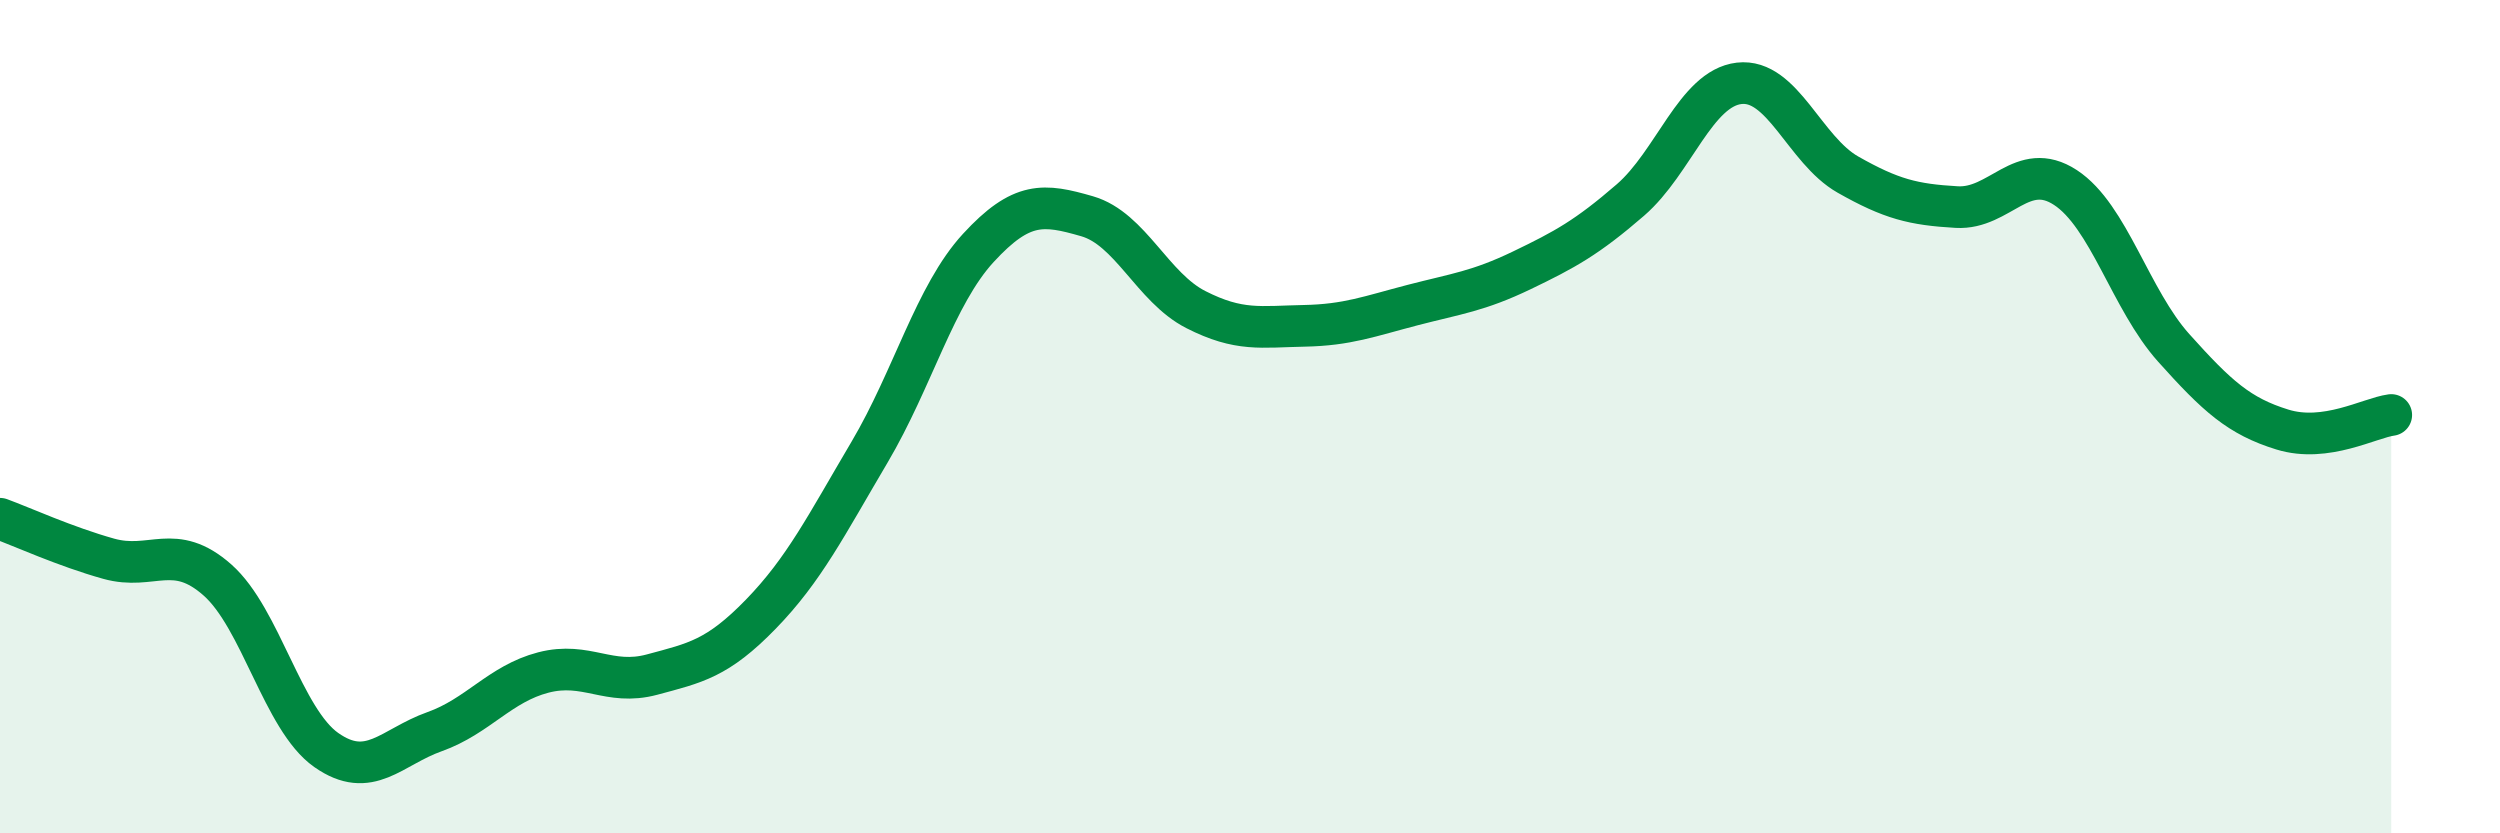
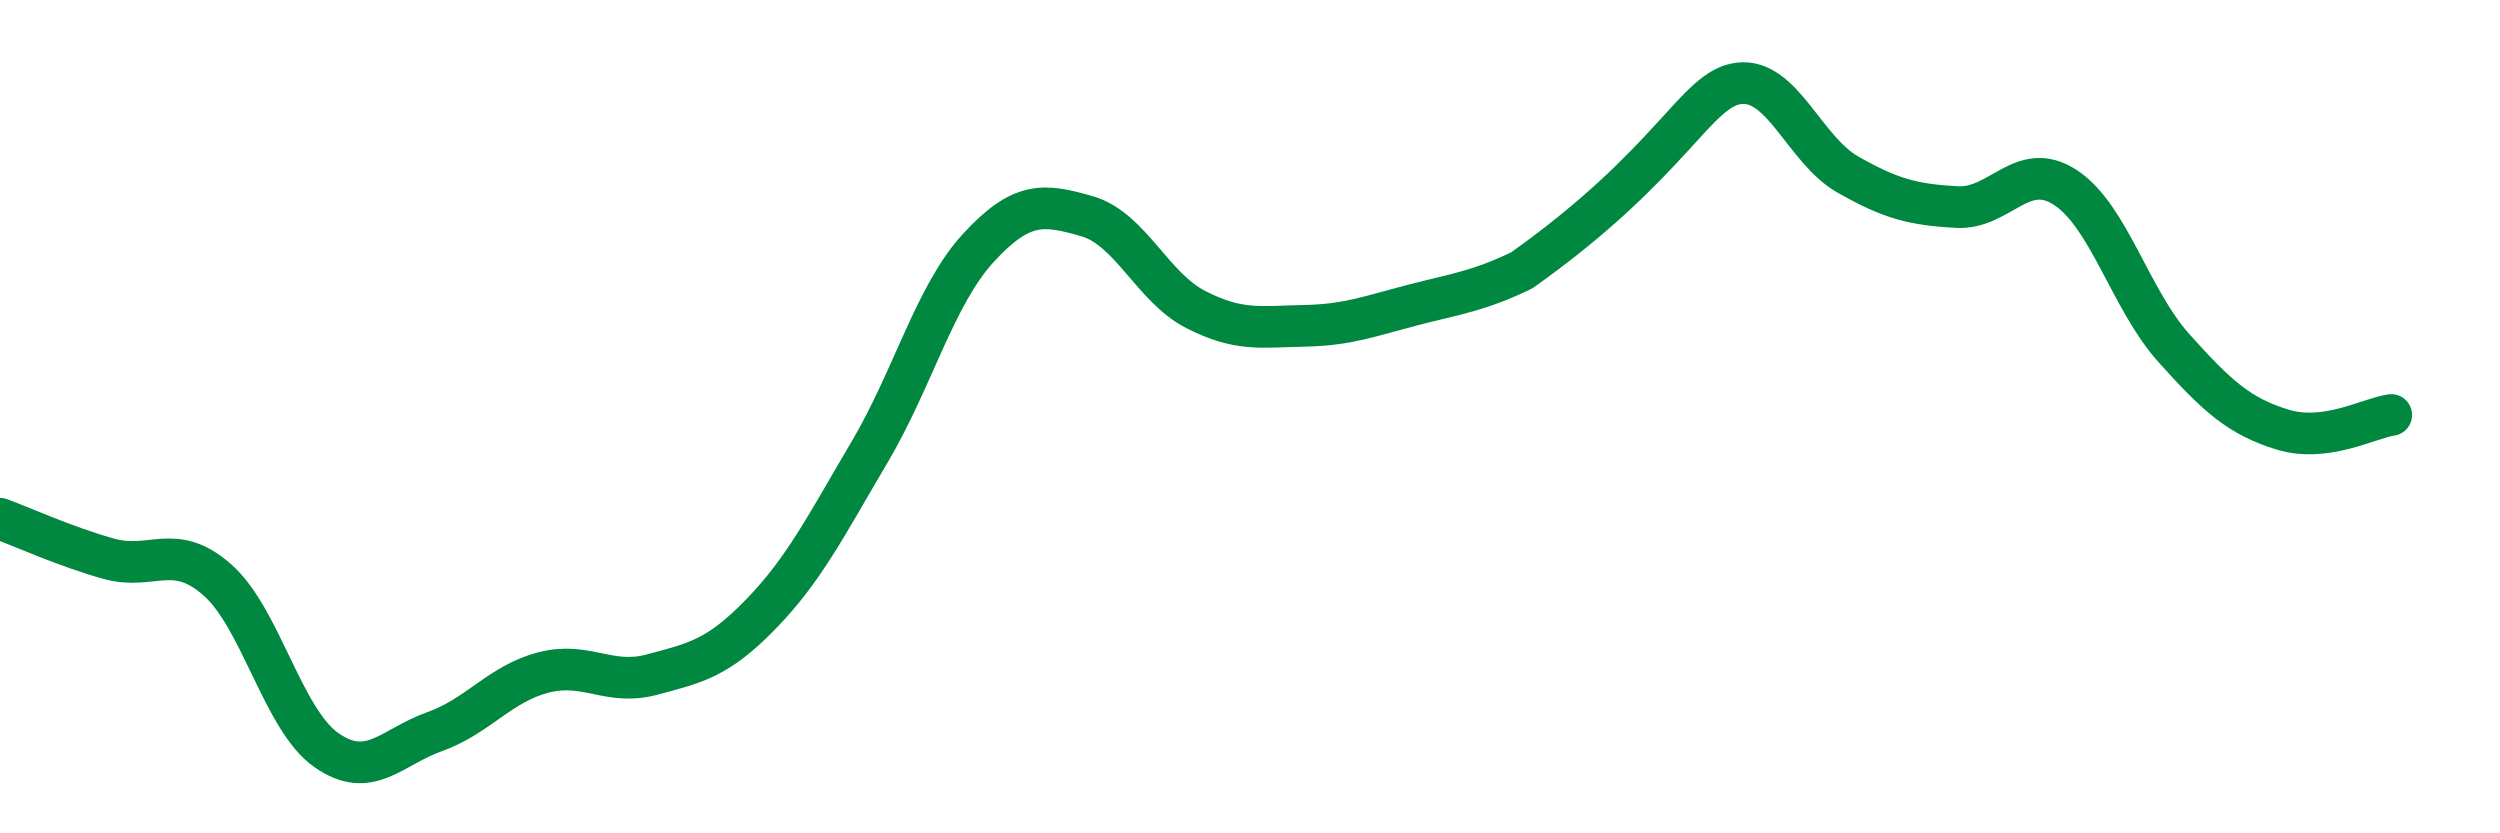
<svg xmlns="http://www.w3.org/2000/svg" width="60" height="20" viewBox="0 0 60 20">
-   <path d="M 0,12.45 C 0.52,12.64 1.57,13.12 2.61,13.41 C 3.65,13.7 4.18,13 5.22,13.92 C 6.26,14.84 6.79,17.27 7.83,18 C 8.87,18.73 9.39,17.93 10.43,17.56 C 11.47,17.19 12,16.41 13.04,16.14 C 14.08,15.87 14.61,16.47 15.65,16.19 C 16.69,15.91 17.22,15.81 18.26,14.74 C 19.3,13.67 19.83,12.61 20.87,10.85 C 21.91,9.09 22.44,7.08 23.48,5.95 C 24.52,4.82 25.05,4.89 26.09,5.19 C 27.13,5.49 27.66,6.9 28.7,7.43 C 29.74,7.96 30.26,7.84 31.3,7.82 C 32.34,7.8 32.87,7.59 33.91,7.32 C 34.95,7.05 35.48,6.99 36.52,6.49 C 37.56,5.99 38.09,5.7 39.13,4.8 C 40.17,3.9 40.7,2.12 41.74,2 C 42.78,1.88 43.31,3.6 44.35,4.19 C 45.39,4.78 45.92,4.91 46.96,4.97 C 48,5.03 48.53,3.82 49.57,4.5 C 50.61,5.18 51.13,7.19 52.17,8.35 C 53.21,9.51 53.74,9.99 54.78,10.31 C 55.82,10.63 56.87,10.03 57.39,9.96L57.39 20L0 20Z" fill="#008740" opacity="0.1" stroke-linecap="round" stroke-linejoin="round" />
-   <path d="M 0,12.45 C 0.52,12.64 1.57,13.12 2.61,13.41 C 3.65,13.7 4.18,13 5.22,13.92 C 6.26,14.84 6.79,17.27 7.83,18 C 8.87,18.73 9.39,17.93 10.43,17.56 C 11.47,17.19 12,16.41 13.04,16.14 C 14.08,15.87 14.61,16.47 15.65,16.19 C 16.69,15.91 17.22,15.81 18.26,14.74 C 19.3,13.67 19.83,12.61 20.87,10.85 C 21.91,9.09 22.44,7.08 23.48,5.95 C 24.52,4.82 25.05,4.89 26.09,5.19 C 27.13,5.49 27.66,6.9 28.7,7.43 C 29.74,7.96 30.26,7.84 31.3,7.82 C 32.34,7.8 32.87,7.59 33.91,7.32 C 34.95,7.05 35.48,6.99 36.52,6.49 C 37.56,5.99 38.09,5.7 39.13,4.8 C 40.17,3.9 40.7,2.12 41.74,2 C 42.78,1.88 43.31,3.6 44.35,4.19 C 45.39,4.78 45.92,4.91 46.96,4.97 C 48,5.03 48.53,3.82 49.57,4.5 C 50.61,5.18 51.13,7.19 52.17,8.35 C 53.21,9.51 53.74,9.99 54.78,10.31 C 55.82,10.63 56.87,10.03 57.39,9.96" stroke="#008740" stroke-width="1" fill="none" stroke-linecap="round" stroke-linejoin="round" />
+   <path d="M 0,12.45 C 0.52,12.64 1.57,13.12 2.61,13.41 C 3.65,13.7 4.18,13 5.22,13.92 C 6.26,14.84 6.79,17.27 7.83,18 C 8.87,18.73 9.39,17.93 10.43,17.56 C 11.47,17.19 12,16.41 13.04,16.14 C 14.08,15.87 14.61,16.47 15.65,16.19 C 16.69,15.91 17.22,15.81 18.26,14.74 C 19.3,13.67 19.83,12.61 20.87,10.85 C 21.91,9.09 22.44,7.08 23.48,5.95 C 24.52,4.82 25.05,4.89 26.09,5.19 C 27.13,5.49 27.66,6.9 28.7,7.43 C 29.74,7.96 30.26,7.84 31.3,7.82 C 32.34,7.8 32.87,7.59 33.91,7.32 C 34.95,7.05 35.48,6.99 36.52,6.49 C 40.17,3.9 40.7,2.12 41.74,2 C 42.78,1.88 43.31,3.6 44.35,4.19 C 45.39,4.78 45.92,4.91 46.96,4.97 C 48,5.03 48.53,3.82 49.57,4.5 C 50.61,5.18 51.13,7.19 52.17,8.35 C 53.21,9.51 53.74,9.99 54.78,10.31 C 55.82,10.63 56.87,10.03 57.39,9.96" stroke="#008740" stroke-width="1" fill="none" stroke-linecap="round" stroke-linejoin="round" />
</svg>